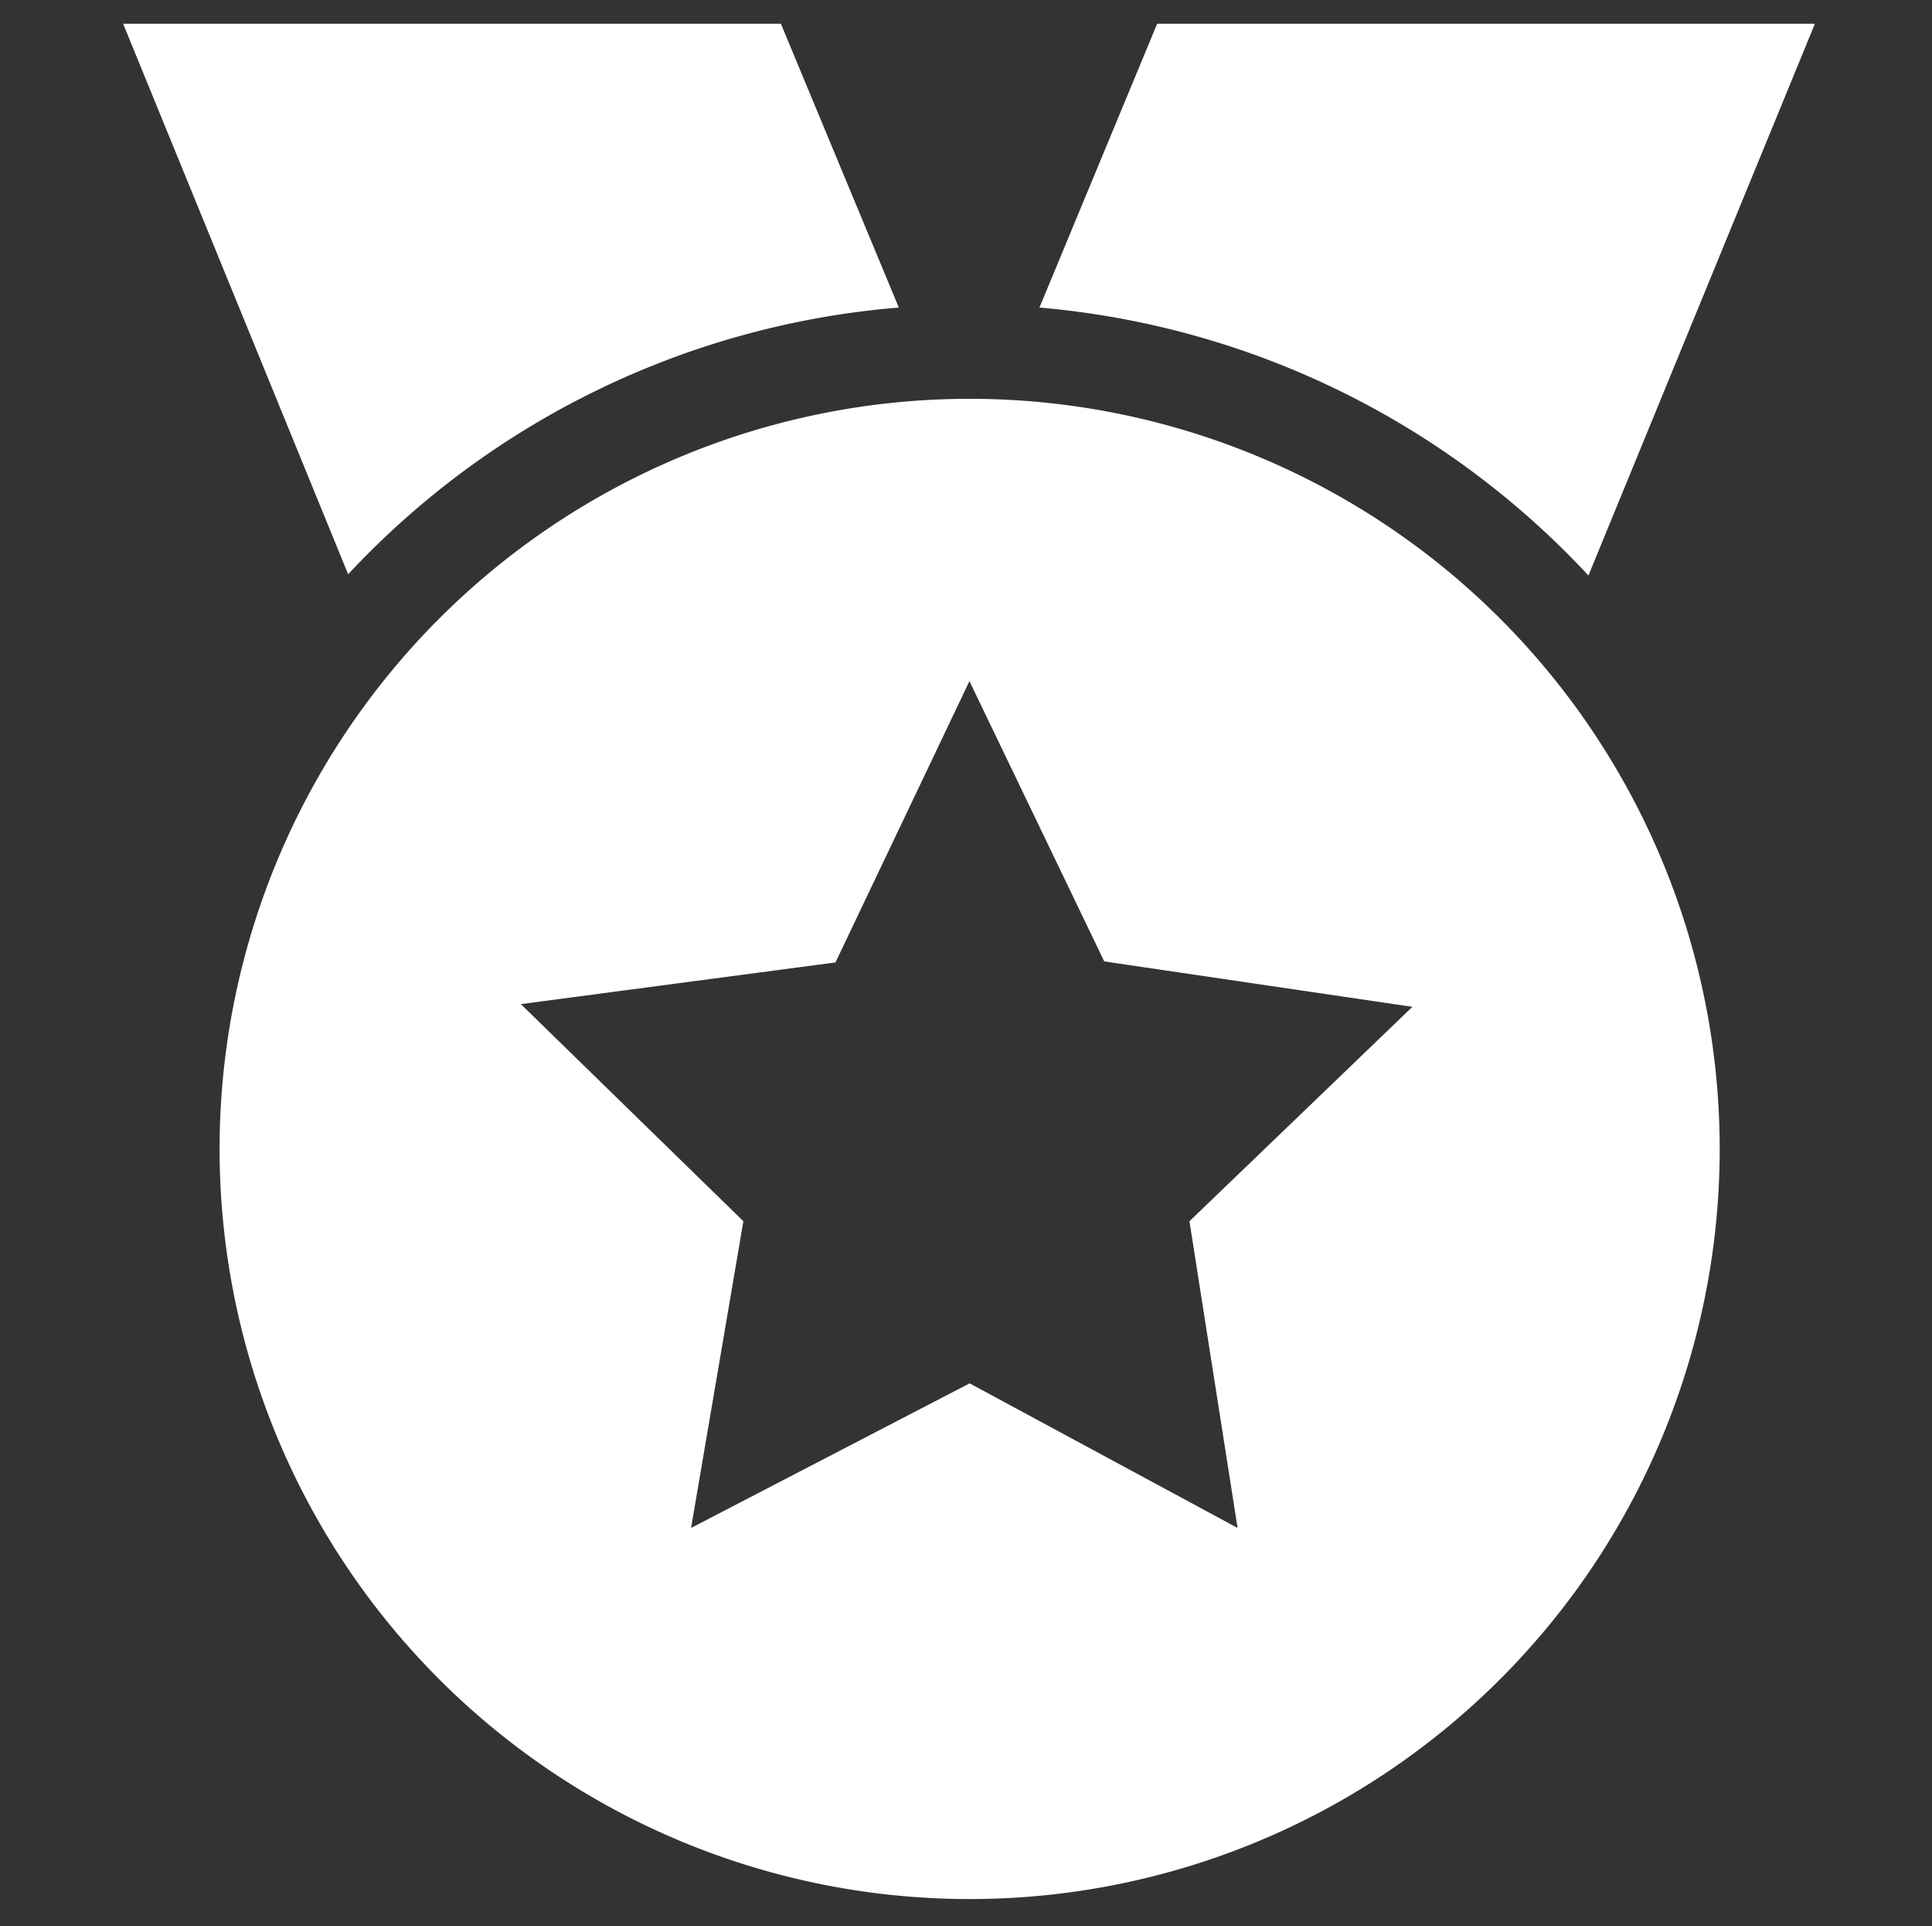
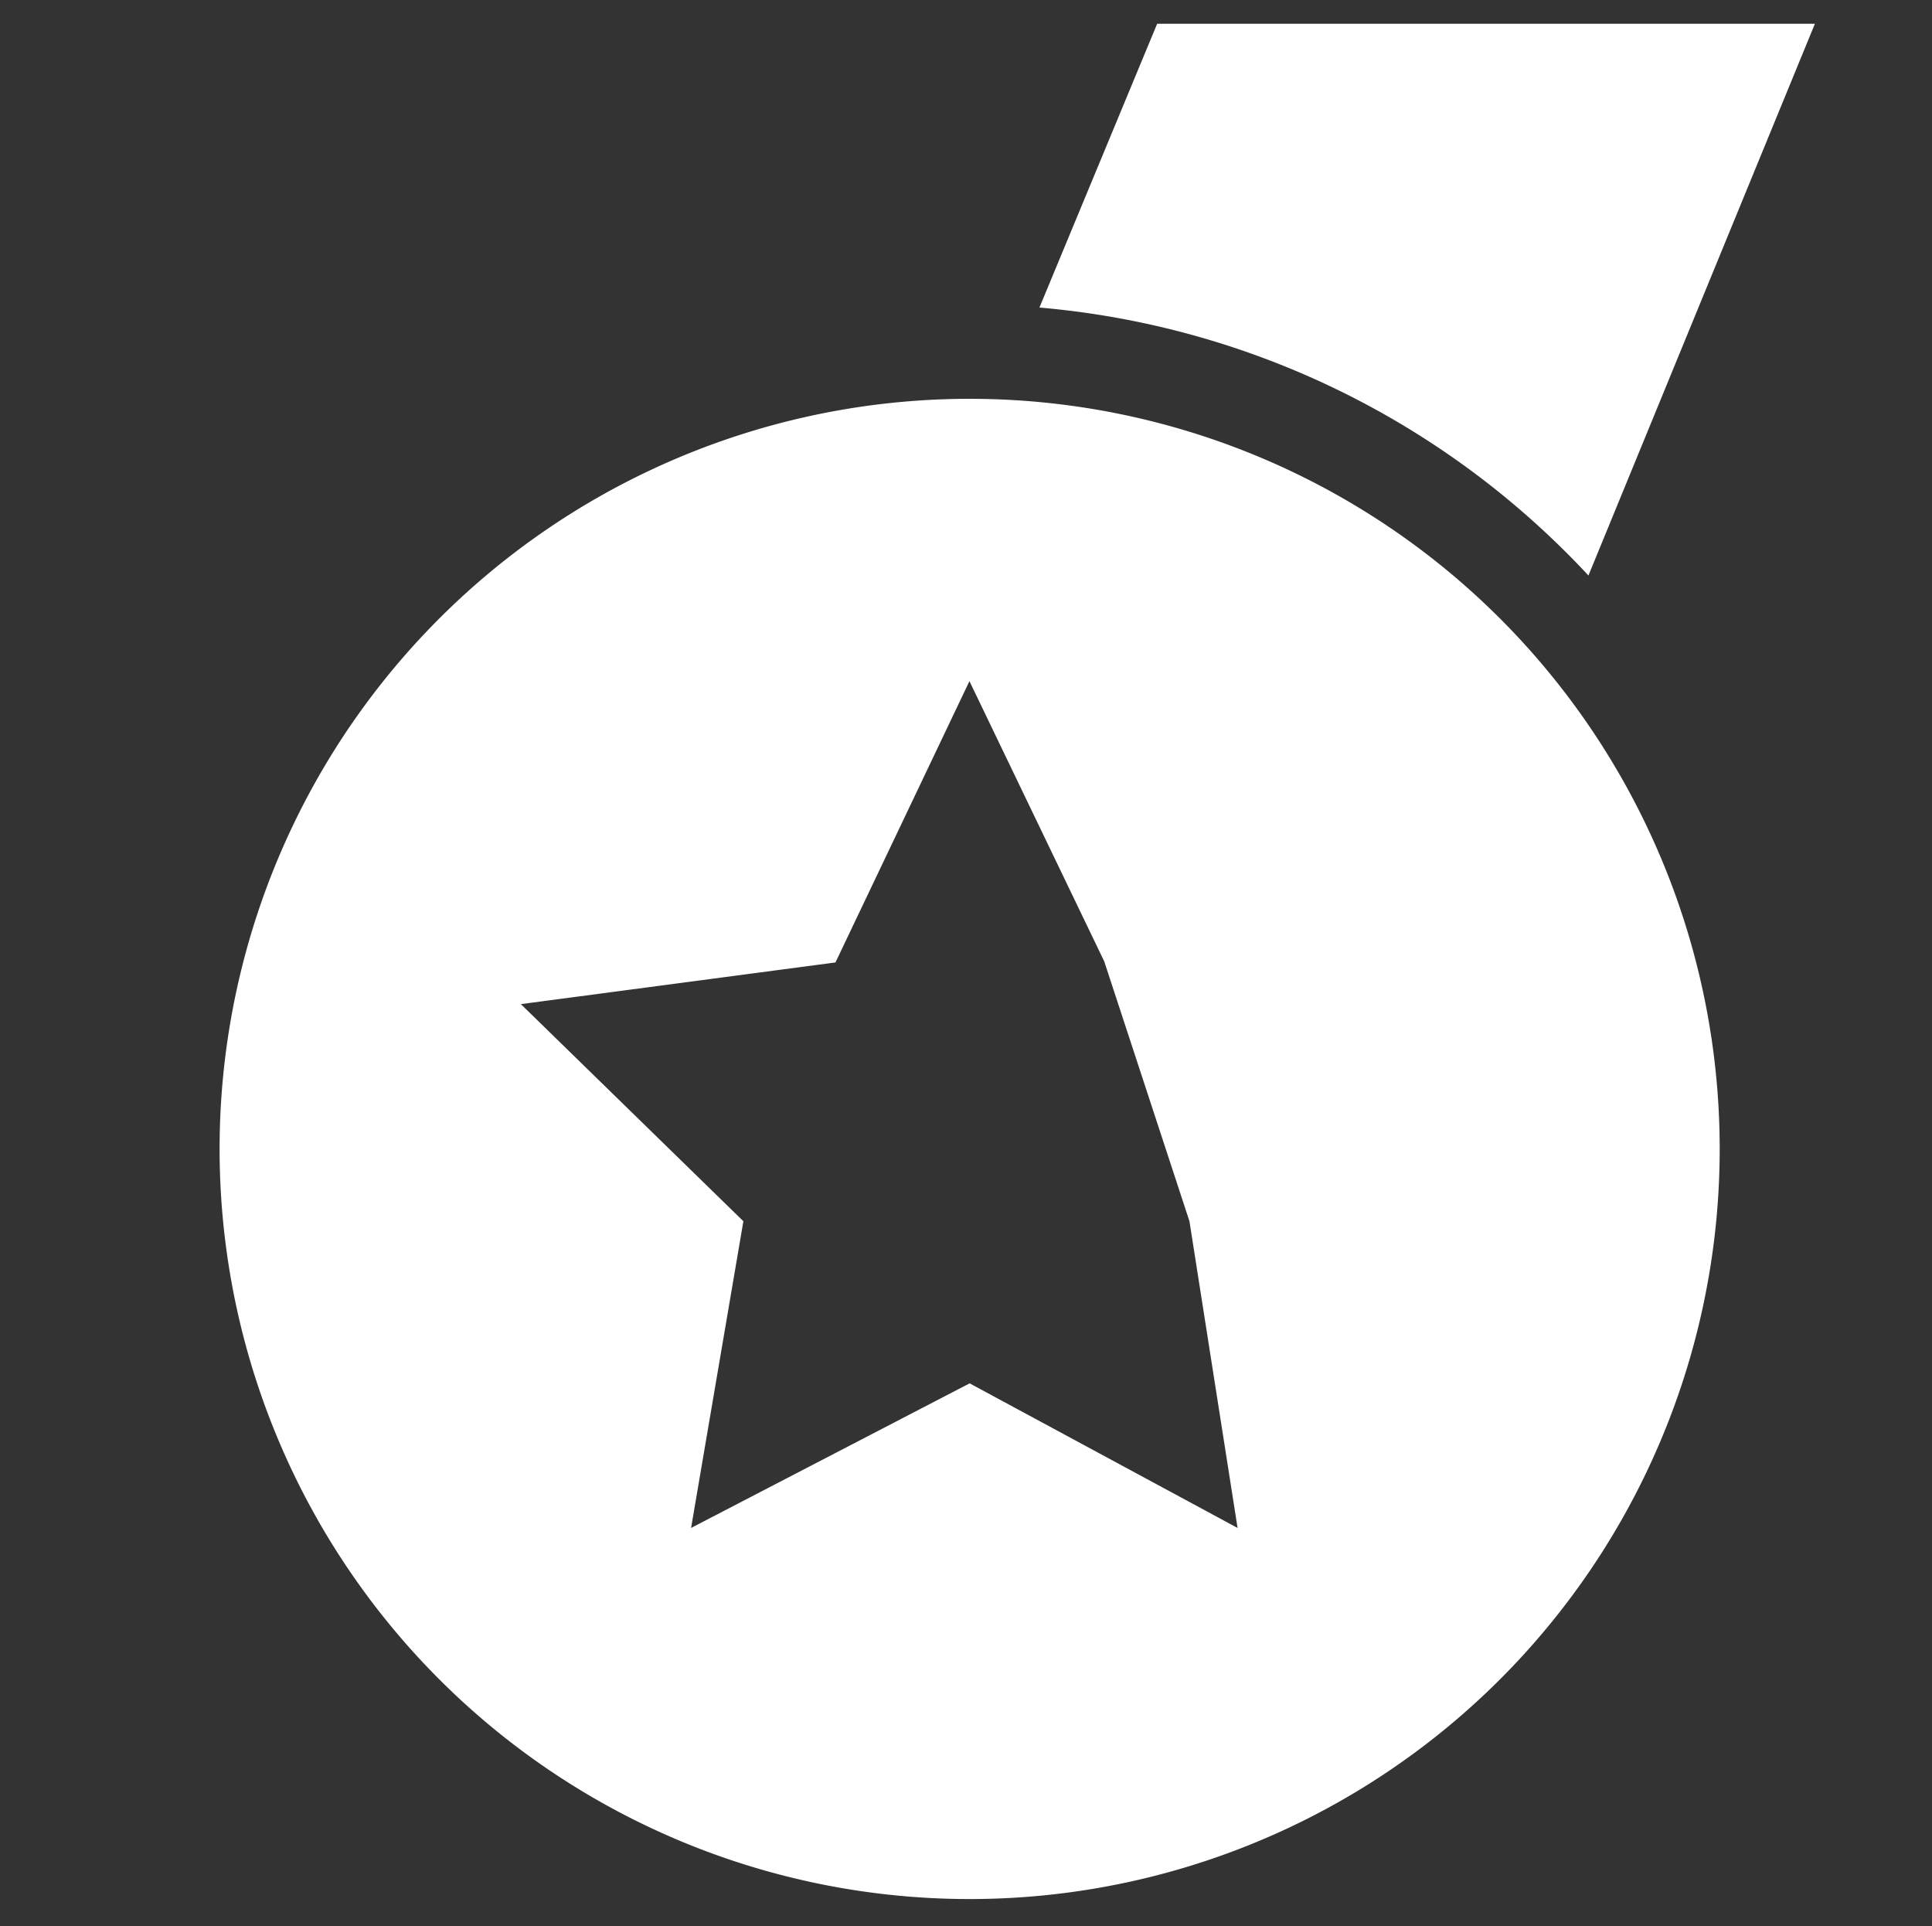
<svg xmlns="http://www.w3.org/2000/svg" id="acebaba6-a130-465c-9cdf-03355312c5ca" data-name="图层 1" viewBox="0 0 92.73 92.44">
  <rect x="0" y="0" width="92.73" height="92.44" fill="#333333" stroke="none" />
  <defs>
    <style>.e350fed9-d4e8-4136-86e9-7a922036fa23{fill:#fff;}</style>
  </defs>
  <g id="b35f61f3-5cf2-42cc-8d7f-c0a523cdffb4" data-name="信誉平台">
-     <path class="e350fed9-d4e8-4136-86e9-7a922036fa23" d="M46.54,19.14a36,36,0,1,0,36,36A36,36,0,0,0,46.54,19.14ZM59.4,73.33,46.54,66.39,33.17,73.33l2.51-14.72L25,48.19l15.1-2,6.43-13.5L53,46.14l14.79,2.18L57.09,58.61ZM87.11,1.14H55.54L49.89,14.76A40.75,40.75,0,0,1,76.24,27.62Z" />
-     <path class="e350fed9-d4e8-4136-86e9-7a922036fa23" d="M43.14,14.76,37.48,1.14H5.91l10.8,26.42A40.68,40.68,0,0,1,43.14,14.76Z" />
+     <path class="e350fed9-d4e8-4136-86e9-7a922036fa23" d="M46.54,19.14a36,36,0,1,0,36,36A36,36,0,0,0,46.54,19.14ZM59.4,73.33,46.54,66.39,33.17,73.33l2.51-14.72L25,48.19l15.1-2,6.43-13.5L53,46.14L57.09,58.61ZM87.11,1.14H55.54L49.89,14.76A40.75,40.75,0,0,1,76.24,27.62Z" />
  </g>
</svg>